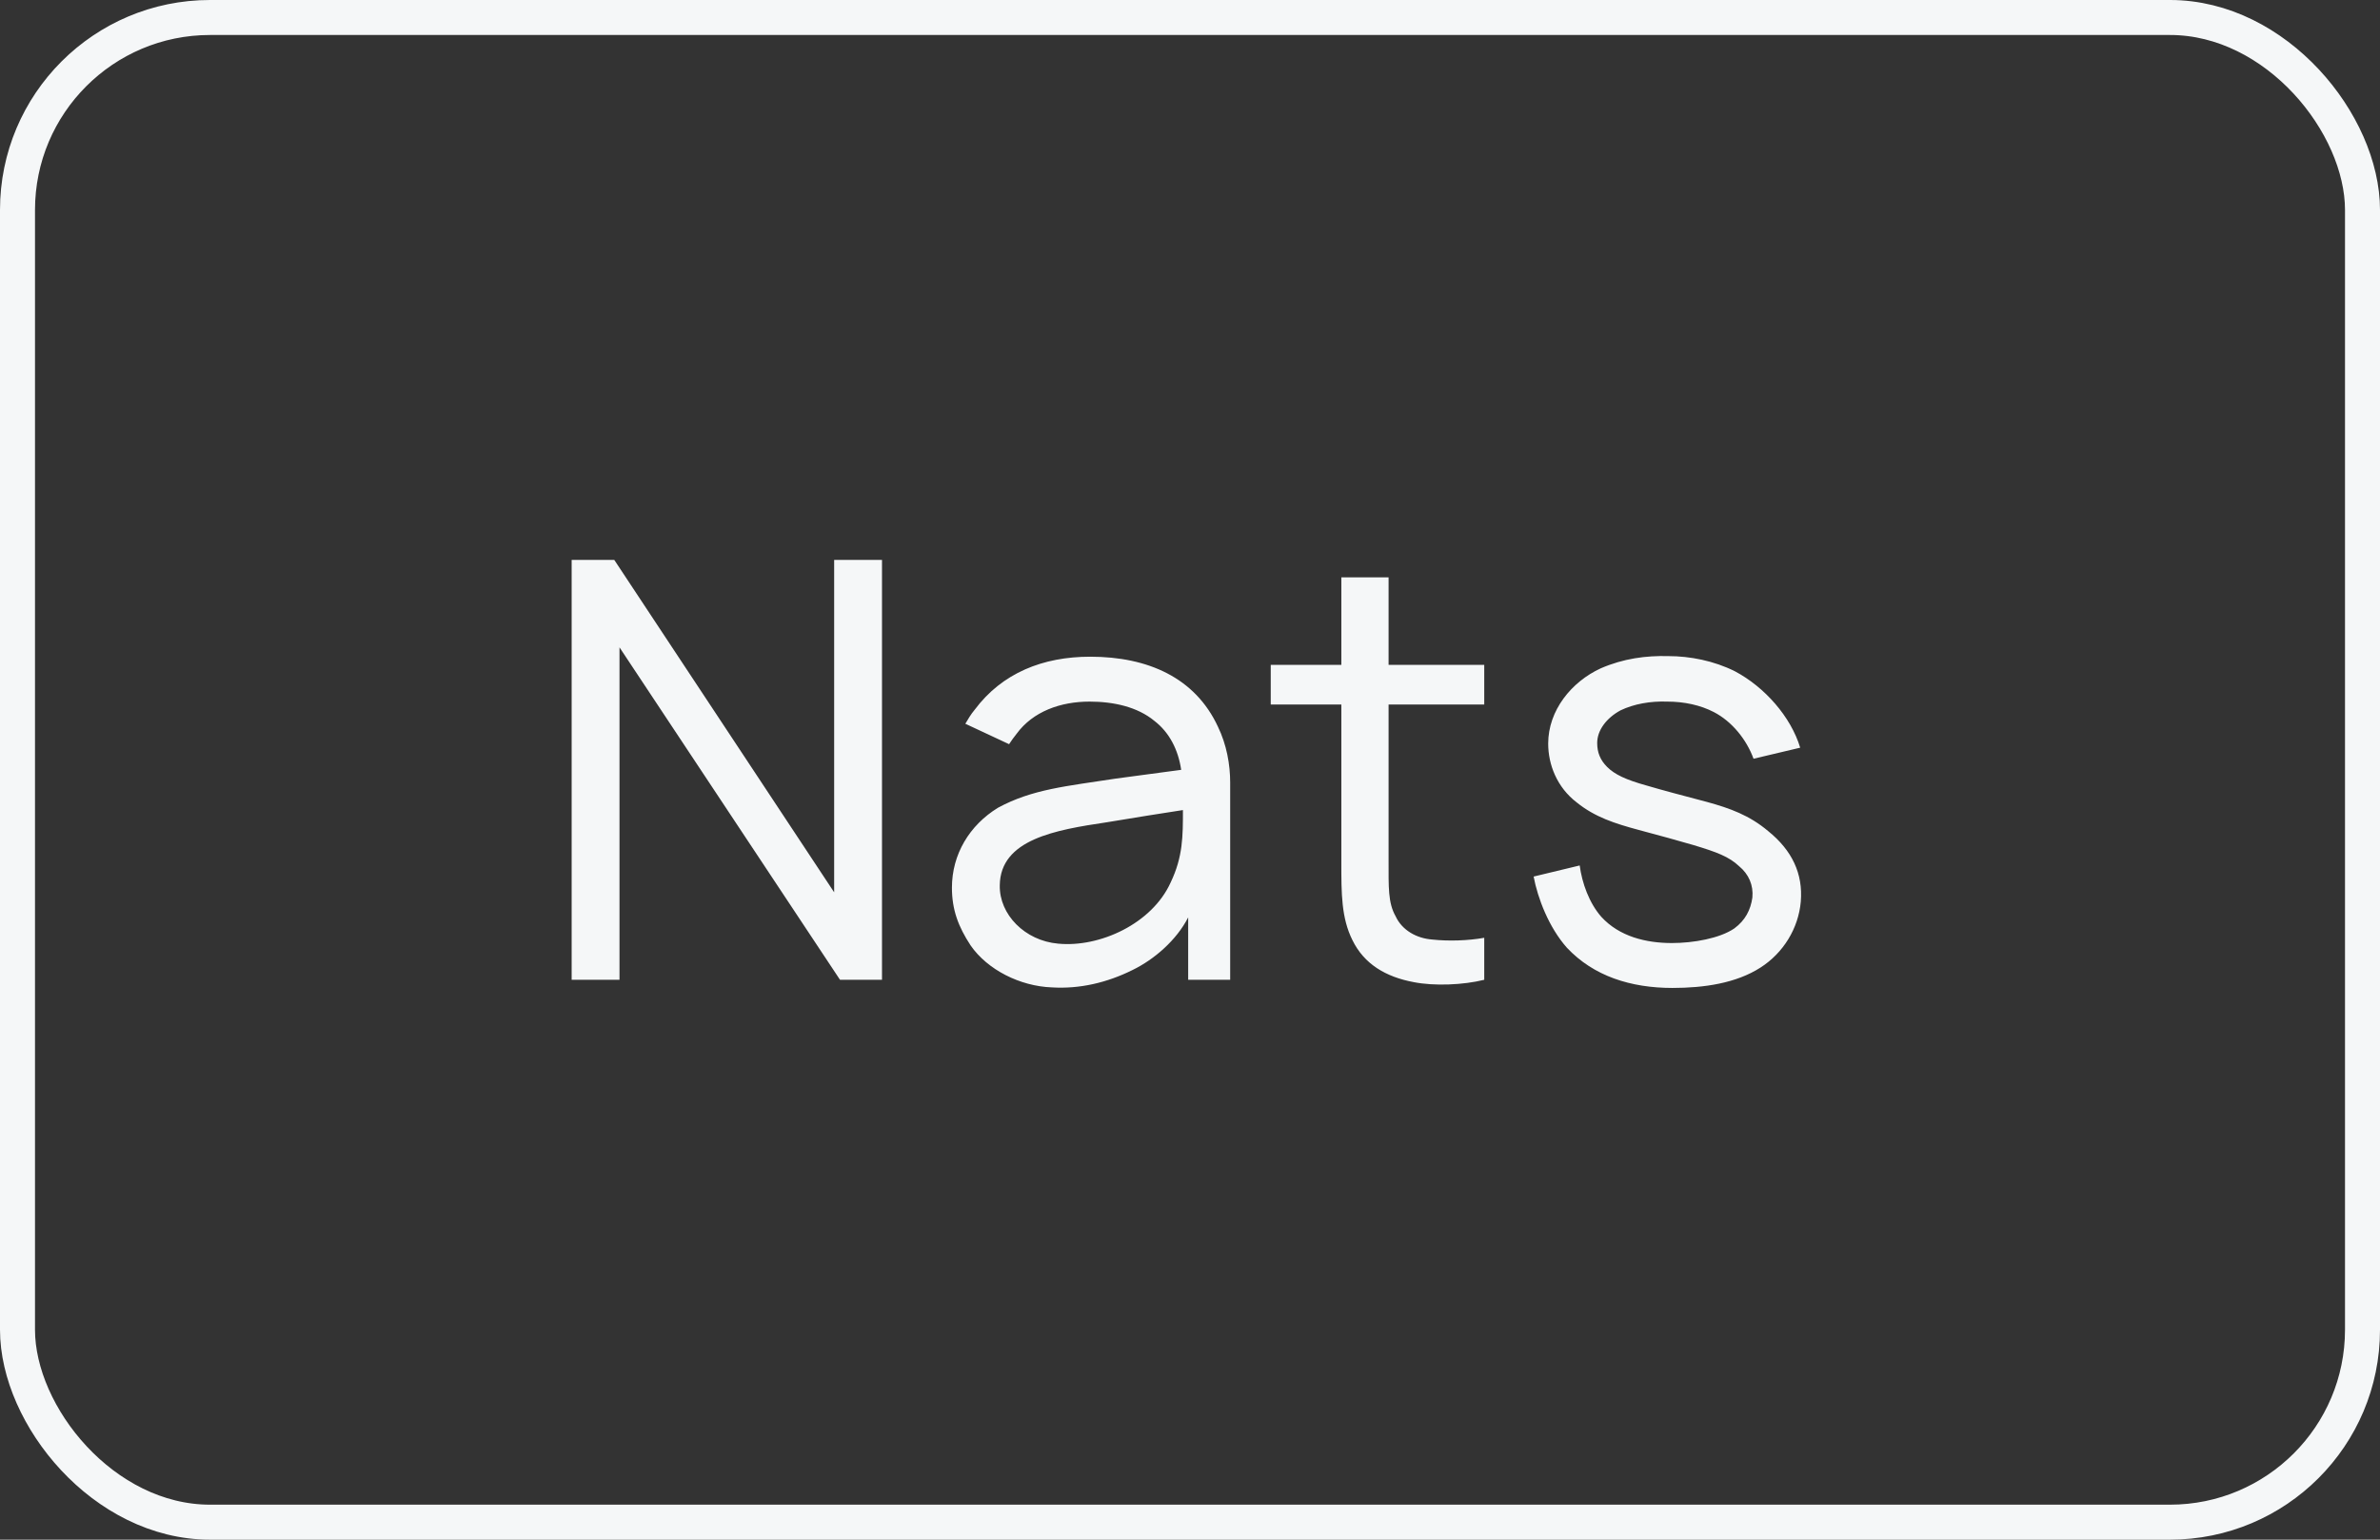
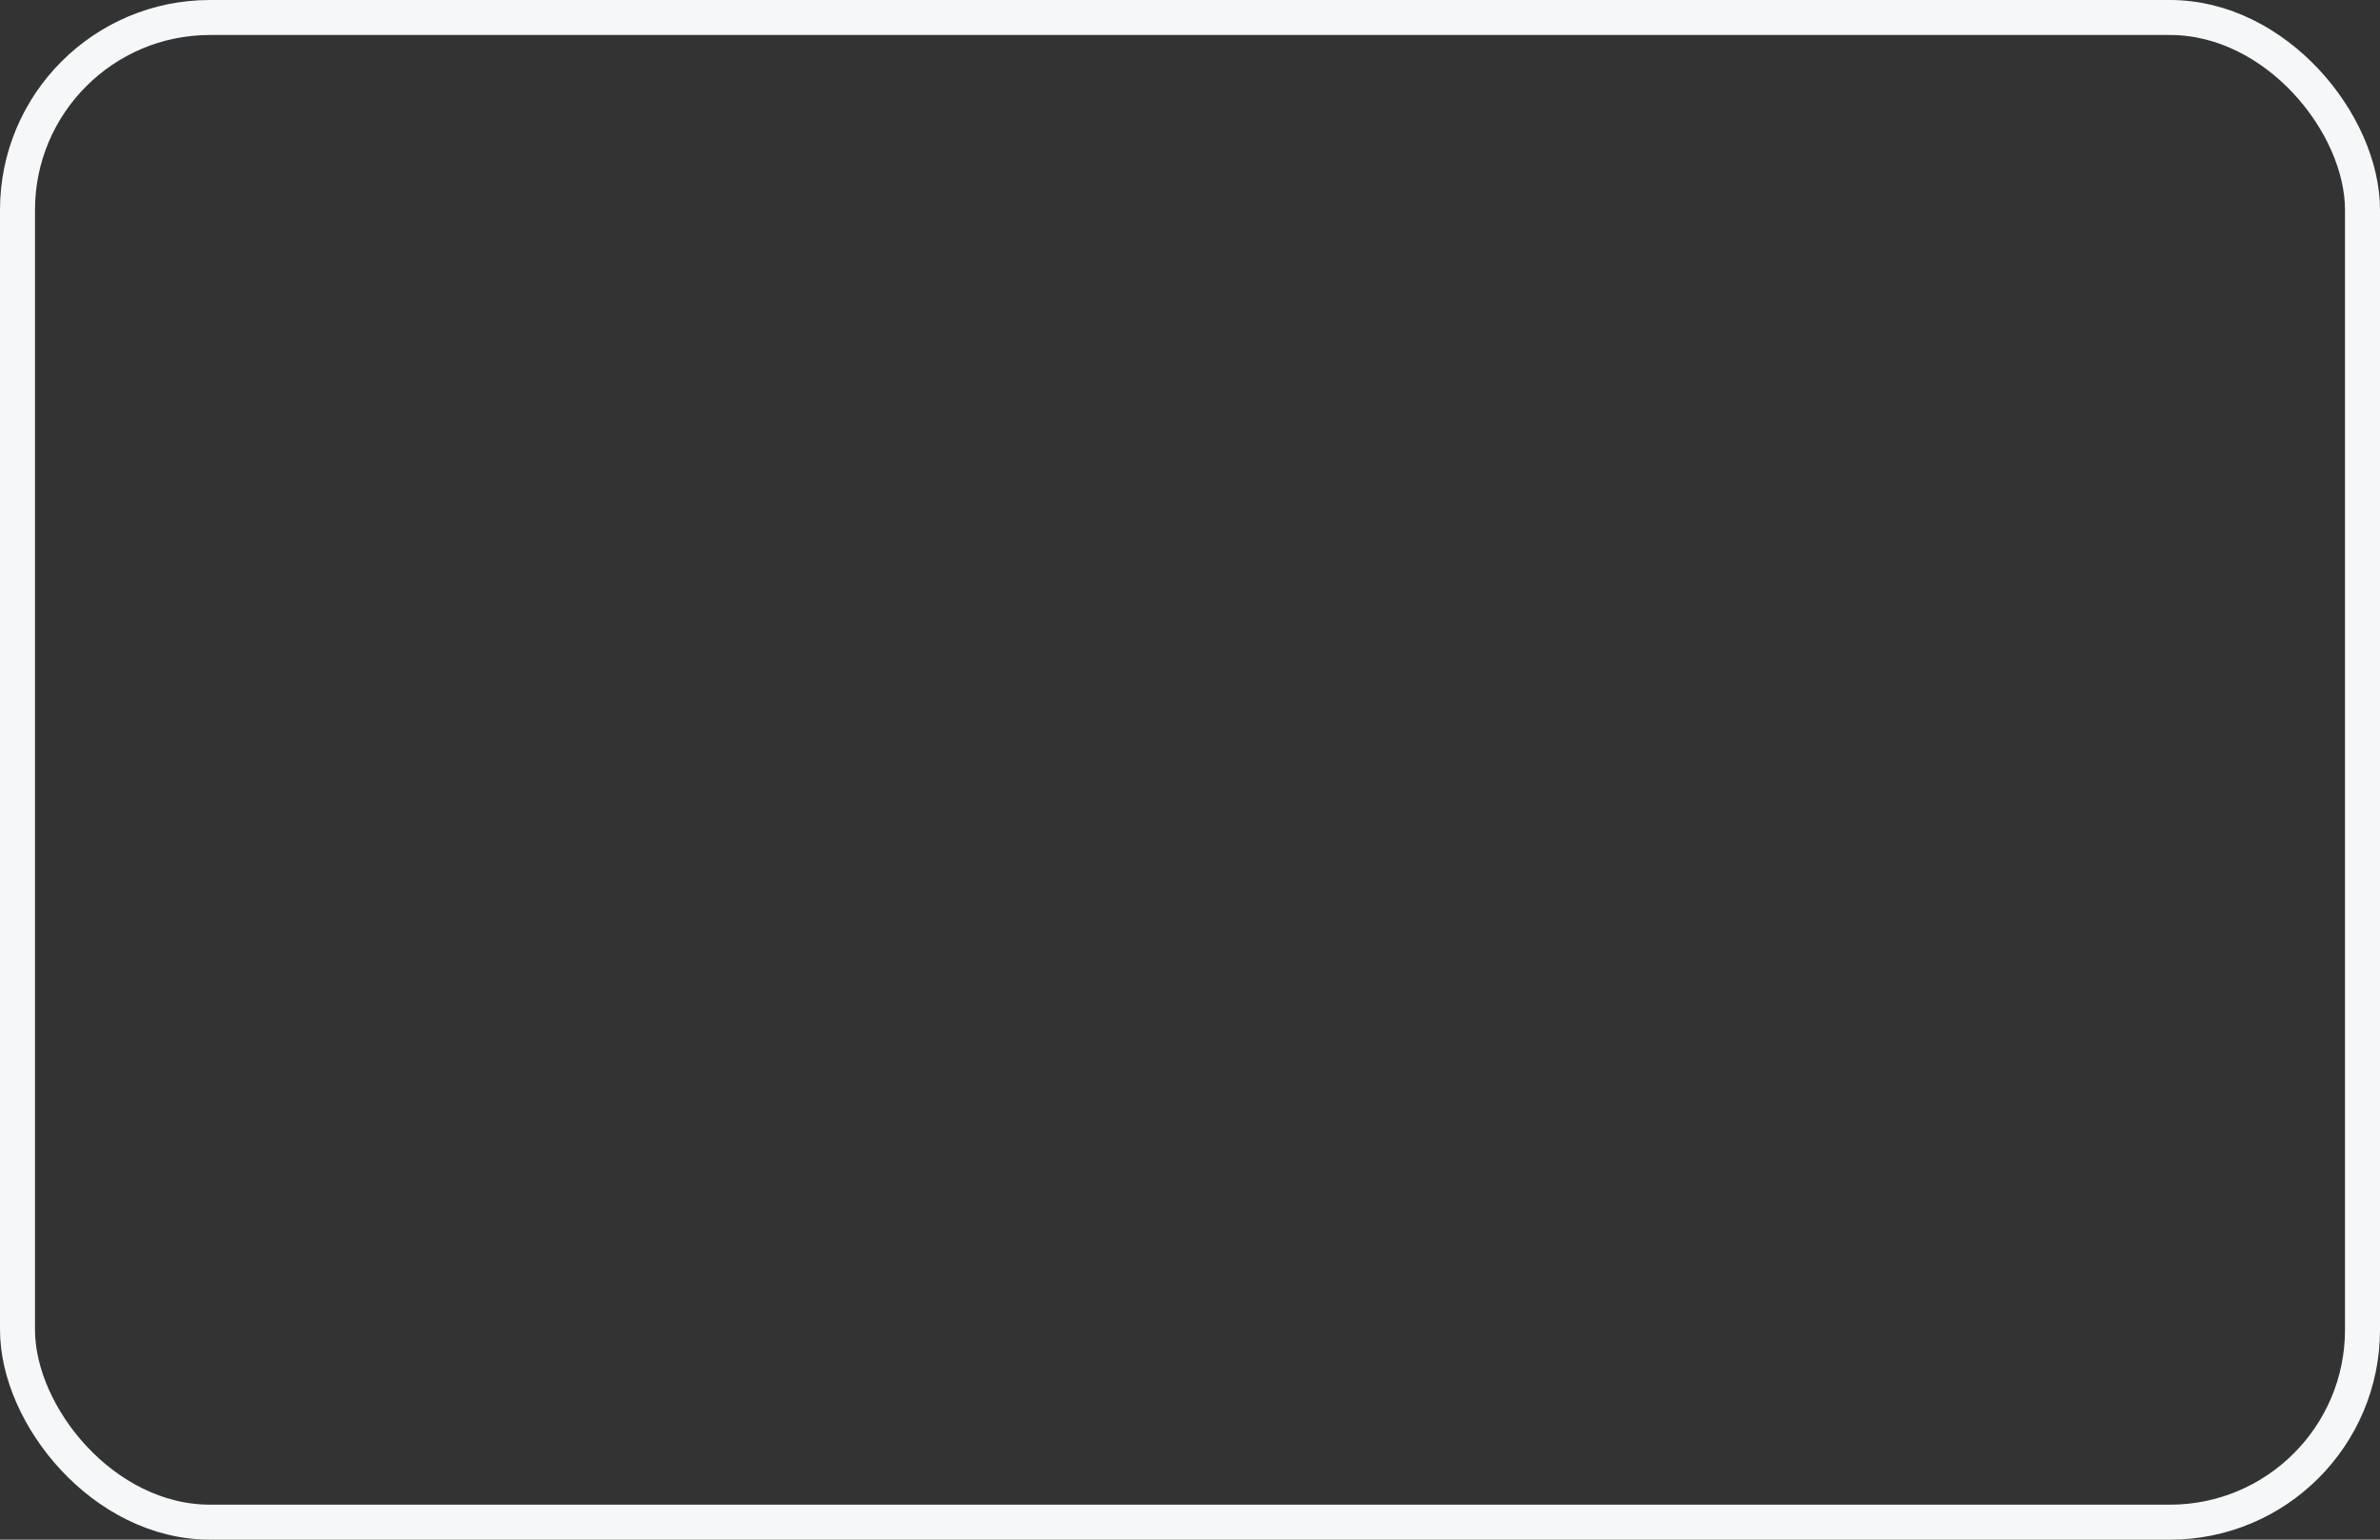
<svg xmlns="http://www.w3.org/2000/svg" width="68" height="44" viewBox="0 0 68 44" fill="none">
  <rect x="0" y="0" width="68" height="44" fill="#333333" stroke="none" />
-   <path d="M17.55 16H16.333V28H17.7V18.5L24 28H25.2V16H23.833V25.5L17.55 16ZM28.831 21.267C28.898 21.167 28.965 21.067 29.048 20.967C29.515 20.333 30.298 20.05 31.131 20.05C31.815 20.05 32.498 20.2 32.981 20.6C33.415 20.933 33.665 21.433 33.748 22L31.881 22.25C30.481 22.467 29.498 22.55 28.515 23.083C27.698 23.583 27.198 24.417 27.198 25.367C27.198 26 27.381 26.483 27.731 27.017C28.215 27.717 29.148 28.183 30.048 28.217C30.848 28.267 31.631 28.083 32.365 27.717C32.981 27.417 33.615 26.867 33.948 26.217V28H35.148V22.367C35.148 21.85 35.048 21.283 34.798 20.767C34.148 19.367 32.798 18.767 31.148 18.767C29.798 18.767 28.631 19.233 27.848 20.283C27.748 20.4 27.648 20.567 27.581 20.683L28.831 21.267ZM33.798 23.15C33.798 23.9 33.798 24.483 33.448 25.217C32.915 26.4 31.415 27.083 30.231 26.967C29.281 26.883 28.548 26.133 28.565 25.3C28.581 23.983 30.165 23.717 31.615 23.5C32.531 23.35 33.131 23.25 33.798 23.15ZM39.674 20.133H42.407V19H39.674V16.5H38.324V19H36.307V20.133H38.324V24.667C38.324 25.533 38.324 26.233 38.641 26.867C38.974 27.55 39.591 27.917 40.391 28.067C40.974 28.183 41.807 28.15 42.407 28V26.8C41.941 26.883 41.391 26.9 40.924 26.85C40.474 26.817 40.057 26.583 39.874 26.183C39.657 25.8 39.674 25.35 39.674 24.6V20.133ZM51.434 21.367C51.168 20.483 50.418 19.633 49.568 19.183C48.968 18.883 48.284 18.75 47.668 18.75C47.034 18.733 46.384 18.817 45.734 19.1C44.901 19.483 44.234 20.3 44.234 21.25C44.234 21.85 44.484 22.5 45.051 22.933C45.568 23.35 46.134 23.533 46.818 23.717C47.434 23.883 47.934 24.017 48.384 24.15C49.051 24.35 49.401 24.483 49.684 24.75C49.968 24.983 50.101 25.3 50.068 25.65C50.018 26 49.868 26.3 49.551 26.533C49.134 26.817 48.384 26.95 47.768 26.95C47.034 26.95 46.268 26.767 45.751 26.2C45.401 25.8 45.201 25.233 45.134 24.733L43.818 25.05C43.934 25.667 44.251 26.5 44.768 27.083C45.534 27.9 46.601 28.233 47.784 28.233C48.684 28.233 49.601 28.1 50.301 27.65C50.951 27.233 51.384 26.533 51.451 25.767C51.518 24.967 51.201 24.3 50.518 23.75C49.984 23.3 49.434 23.1 48.768 22.917C48.068 22.733 47.501 22.583 47.051 22.45C46.451 22.283 46.134 22.133 45.918 21.917C45.718 21.717 45.634 21.5 45.634 21.233C45.634 20.867 45.901 20.517 46.301 20.3C46.684 20.117 47.151 20.033 47.634 20.05C48.118 20.05 48.584 20.15 48.968 20.35C49.484 20.617 49.901 21.133 50.101 21.683L51.434 21.367Z" fill="#F5F7F8" />
  <rect x="0.5" y="0.5" width="67" height="43" rx="5.5" stroke="#F5F7F8" />
</svg>